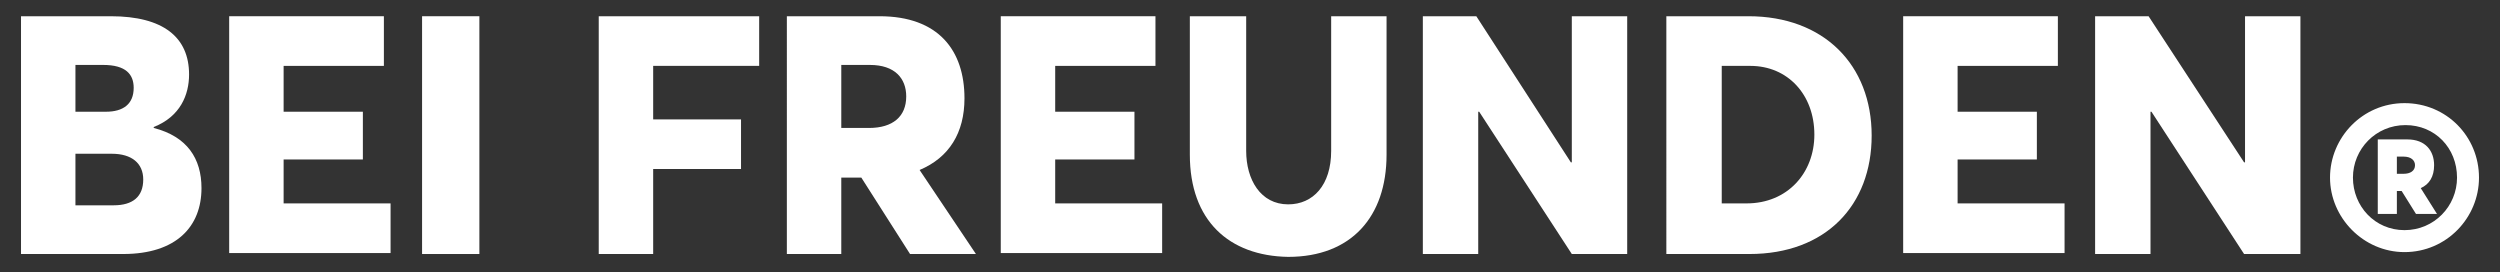
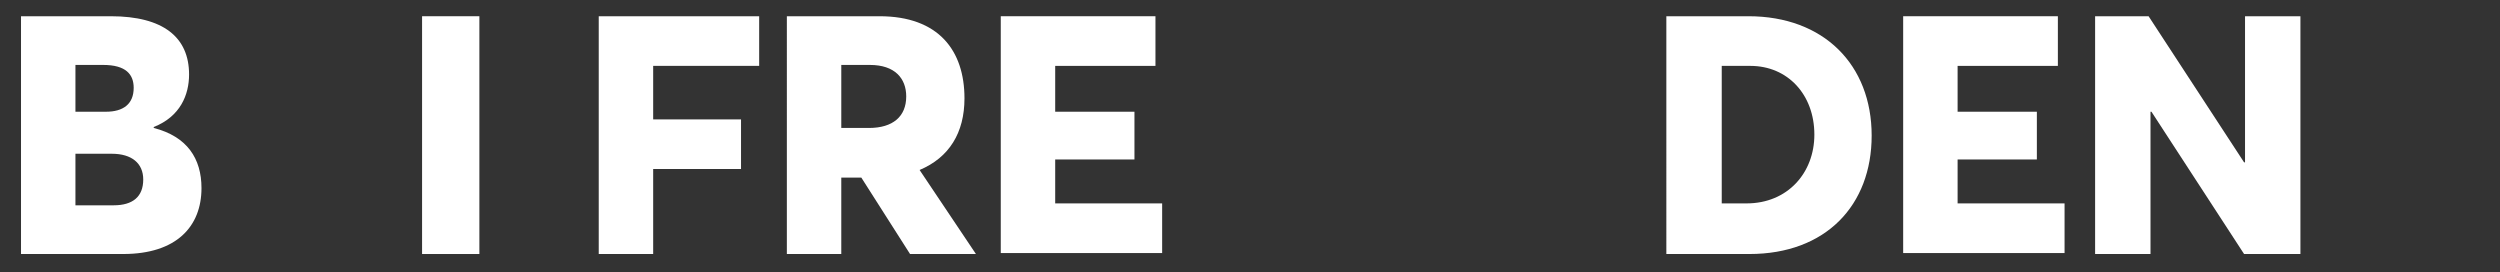
<svg xmlns="http://www.w3.org/2000/svg" version="1.1" id="Ebene_1" x="0px" y="0px" viewBox="0 0 261.8 28.5" style="enable-background:new 0 0 261.8 28.5;" xml:space="preserve">
  <rect x="0" y="0" width="261.8" height="28.5" fill="#333333" stroke="none" />
  <style type="text/css">
	.st0{fill:#FFFFFF;}
</style>
  <g>
    <path class="st0" d="M2.2,1.7h9.4c5.5,0,8.2,2.2,8.2,6.1c0,2.1-0.9,4.4-3.7,5.5v0.1c3.5,0.9,5,3.2,5,6.3c0,4-2.6,6.9-8.2,6.9H2.2   V1.7z M11.1,11.7c1.8,0,2.9-0.8,2.9-2.5c0-1.4-0.8-2.4-3.2-2.4H7.9v4.9H11.1z M11.9,21.5c2,0,3.1-0.9,3.1-2.7   c0-1.7-1.2-2.7-3.3-2.7H7.9v5.4H11.9z" />
-     <path class="st0" d="M24,1.7h16.2v5.2H29.7v4.8H38v5h-8.3v4.6h11.2v5.2H24V1.7z" />
    <path class="st0" d="M44.2,1.7h6v24.9h-6V1.7z" />
    <path class="st0" d="M62.7,1.7h16.8v5.2H68.4v5.6h9.2v5.2h-9.2v8.9h-5.7V1.7z" />
    <path class="st0" d="M82.4,1.7h9.7c6.2,0,8.9,3.6,8.9,8.6c0,3.6-1.6,6.2-4.7,7.5l5.9,8.8h-6.9l-5.1-8h-2.1v8h-5.7V1.7z M91,13.4   c2.5,0,3.9-1.2,3.9-3.3c0-1.9-1.2-3.3-3.8-3.3h-3v6.6H91z" />
    <path class="st0" d="M104.8,1.7H121v5.2h-10.5v4.8h8.3v5h-8.3v4.6h11.2v5.2h-16.9V1.7z" />
-     <path class="st0" d="M124.6,16.2V1.7h5.9v14.1c0,3,1.5,5.6,4.4,5.6c2.6,0,4.5-2,4.5-5.6V1.7h5.8v14.5c0,6.5-3.7,10.7-10.3,10.7   C128.7,26.8,124.6,23.1,124.6,16.2z" />
-     <path class="st0" d="M149,1.7h5.6l9.9,15.3l0.1,0V1.7h5.8v24.9h-5.8l-9.7-14.9h-0.1v14.9H149V1.7z" />
    <path class="st0" d="M174.5,1.7h8.6c7.9,0,12.9,5.1,12.9,12.5c0,7.3-4.8,12.4-12.8,12.4h-8.7V1.7z M182.9,21.3   c4.3,0,7.1-3.2,7.1-7.2c0-4.2-2.8-7.2-6.7-7.2h-3v14.4H182.9z" />
    <path class="st0" d="M199.3,1.7h16.2v5.2H205v4.8h8.3v5H205v4.6h11.2v5.2h-16.9V1.7z" />
    <path class="st0" d="M219.4,1.7h5.6L235,17l0.1,0V1.7h5.8v24.9H235l-9.7-14.9h-0.1v14.9h-5.8V1.7z" />
-     <path class="st0" d="M259.6,18.6c0,4.2-3.4,7.8-7.8,7.8c-4.3,0-7.8-3.6-7.8-7.8c0-4.2,3.4-7.8,7.8-7.8   C256.2,10.8,259.6,14.3,259.6,18.6z M257.3,18.6c0-3.1-2.3-5.5-5.4-5.5c-3.1,0-5.5,2.5-5.5,5.5c0,3,2.3,5.5,5.4,5.5   C254.9,24.1,257.3,21.6,257.3,18.6z M253.5,19.7l1.7,2.7H253l-1.5-2.4H251v2.4h-2v-7.8h3.1c1.9,0,2.8,1.2,2.8,2.7   C254.9,18.5,254.4,19.3,253.5,19.7z M251,18.2h0.7c0.7,0,1.2-0.3,1.2-0.9c0-0.5-0.4-0.9-1.2-0.9H251V18.2z" />
  </g>
</svg>